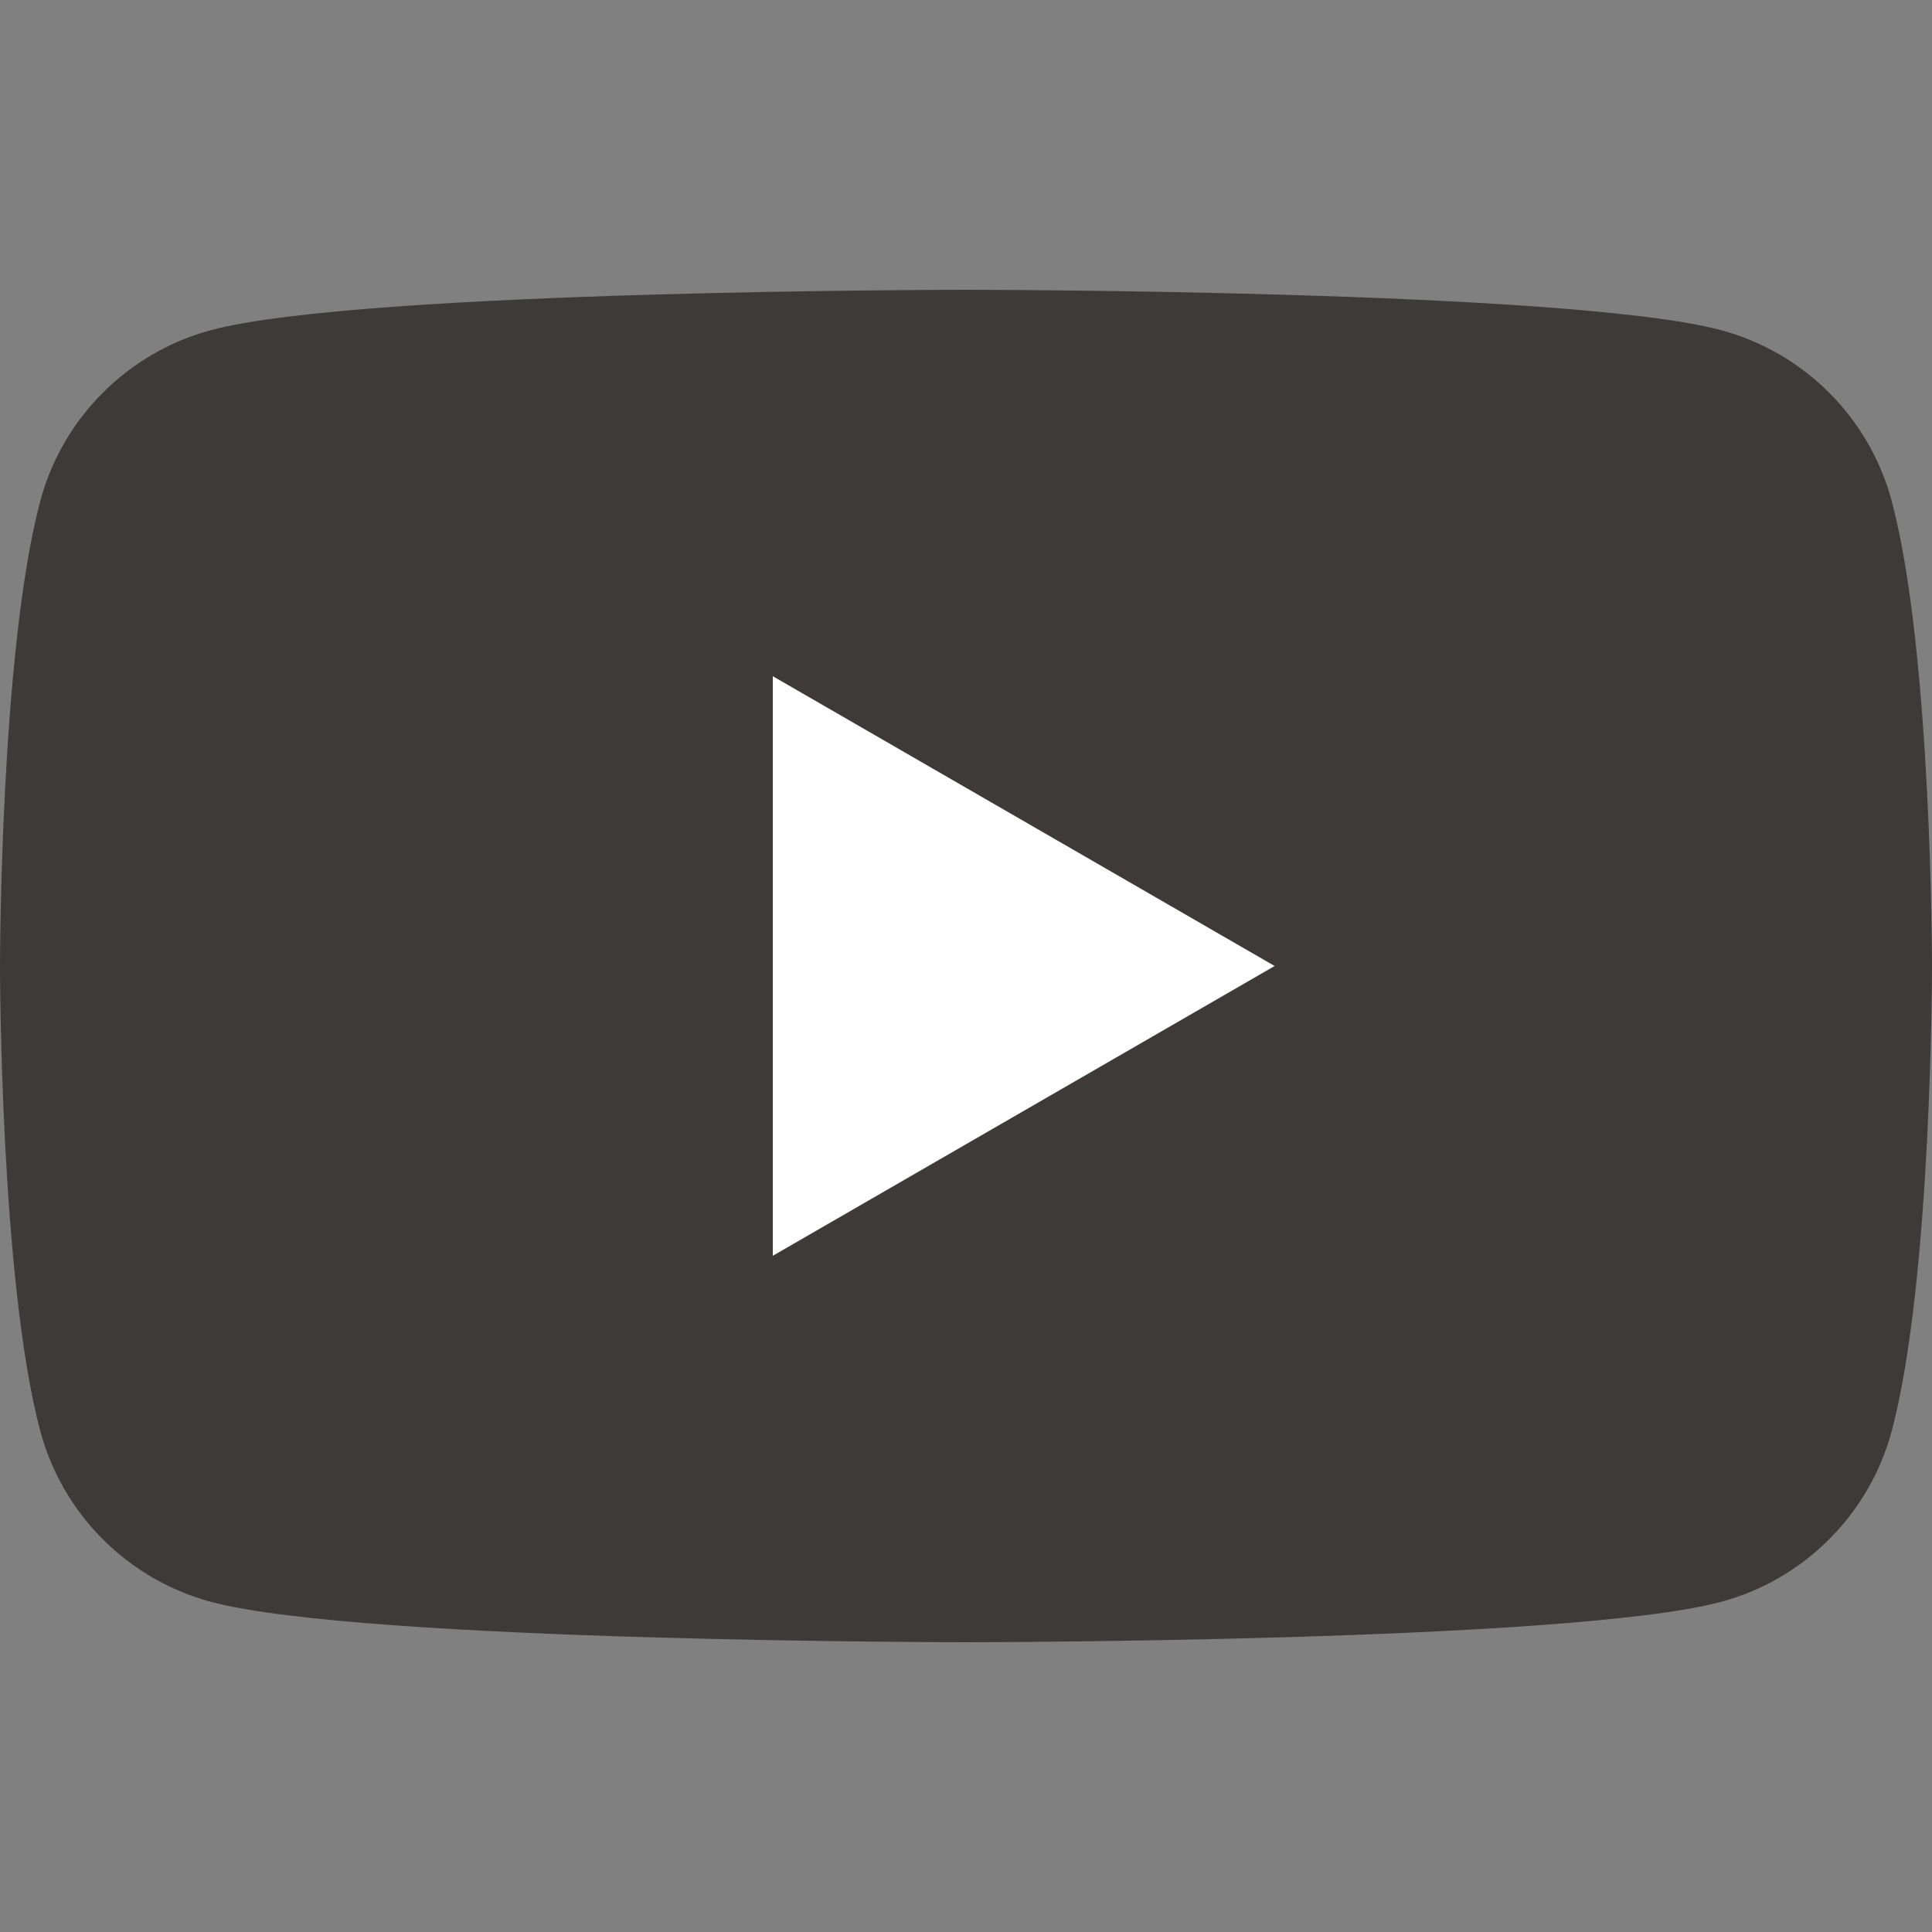
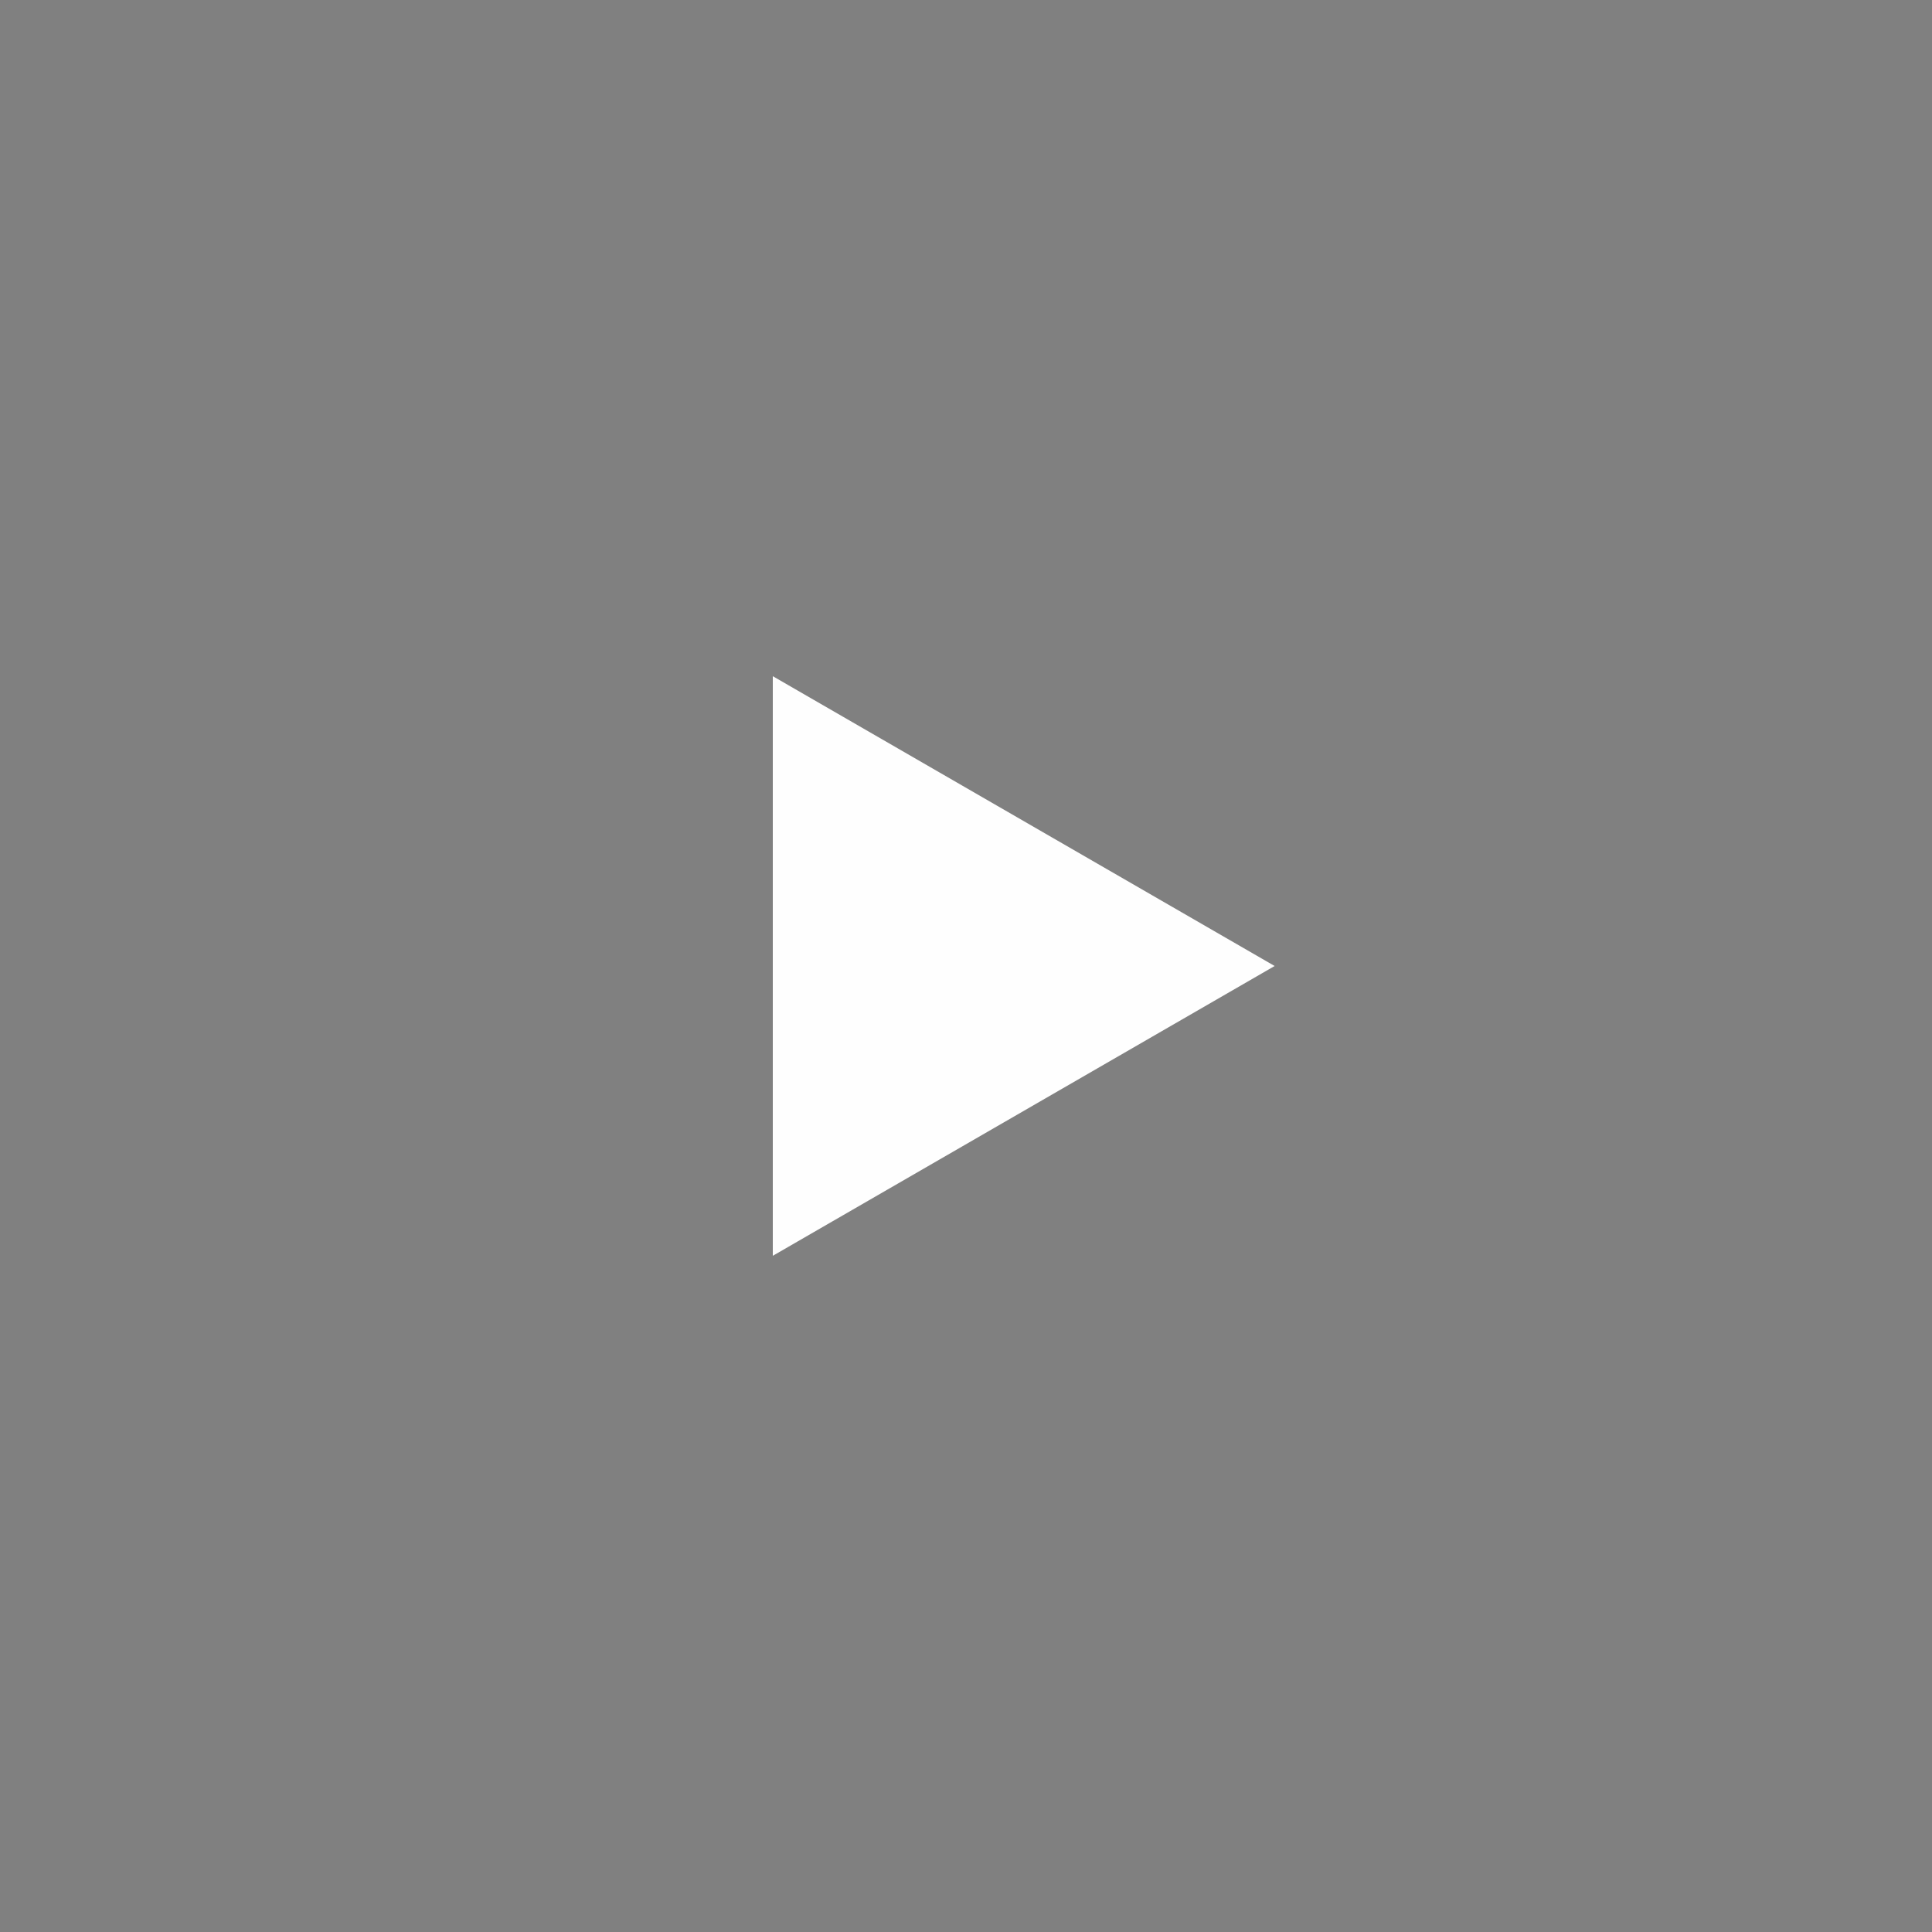
<svg xmlns="http://www.w3.org/2000/svg" id="_層_1" viewBox="0 0 80 80">
  <rect x="0" y="0" width="80" height="80" fill="#808080" stroke="none" />
  <defs>
    <style>.cls-1{fill:#fefefe;}.cls-2{fill:#3e3a39;}</style>
  </defs>
-   <path class="cls-2" d="M78.33,20.74c-.92-3.44-3.63-6.15-7.07-7.07-6.24-1.67-31.26-1.67-31.26-1.67,0,0-25.02,0-31.26,1.67-3.44,.92-6.15,3.63-7.07,7.07-1.67,6.24-1.67,19.26-1.67,19.26,0,0,0,13.02,1.67,19.26,.92,3.44,3.63,6.15,7.07,7.07,6.24,1.67,31.26,1.67,31.26,1.67,0,0,25.02,0,31.26-1.67,3.44-.92,6.15-3.63,7.07-7.07,1.67-6.24,1.67-19.26,1.67-19.26,0,0,0-13.02-1.67-19.26Z" />
  <polygon class="cls-1" points="32 52 52.78 40 32 28 32 52" />
</svg>